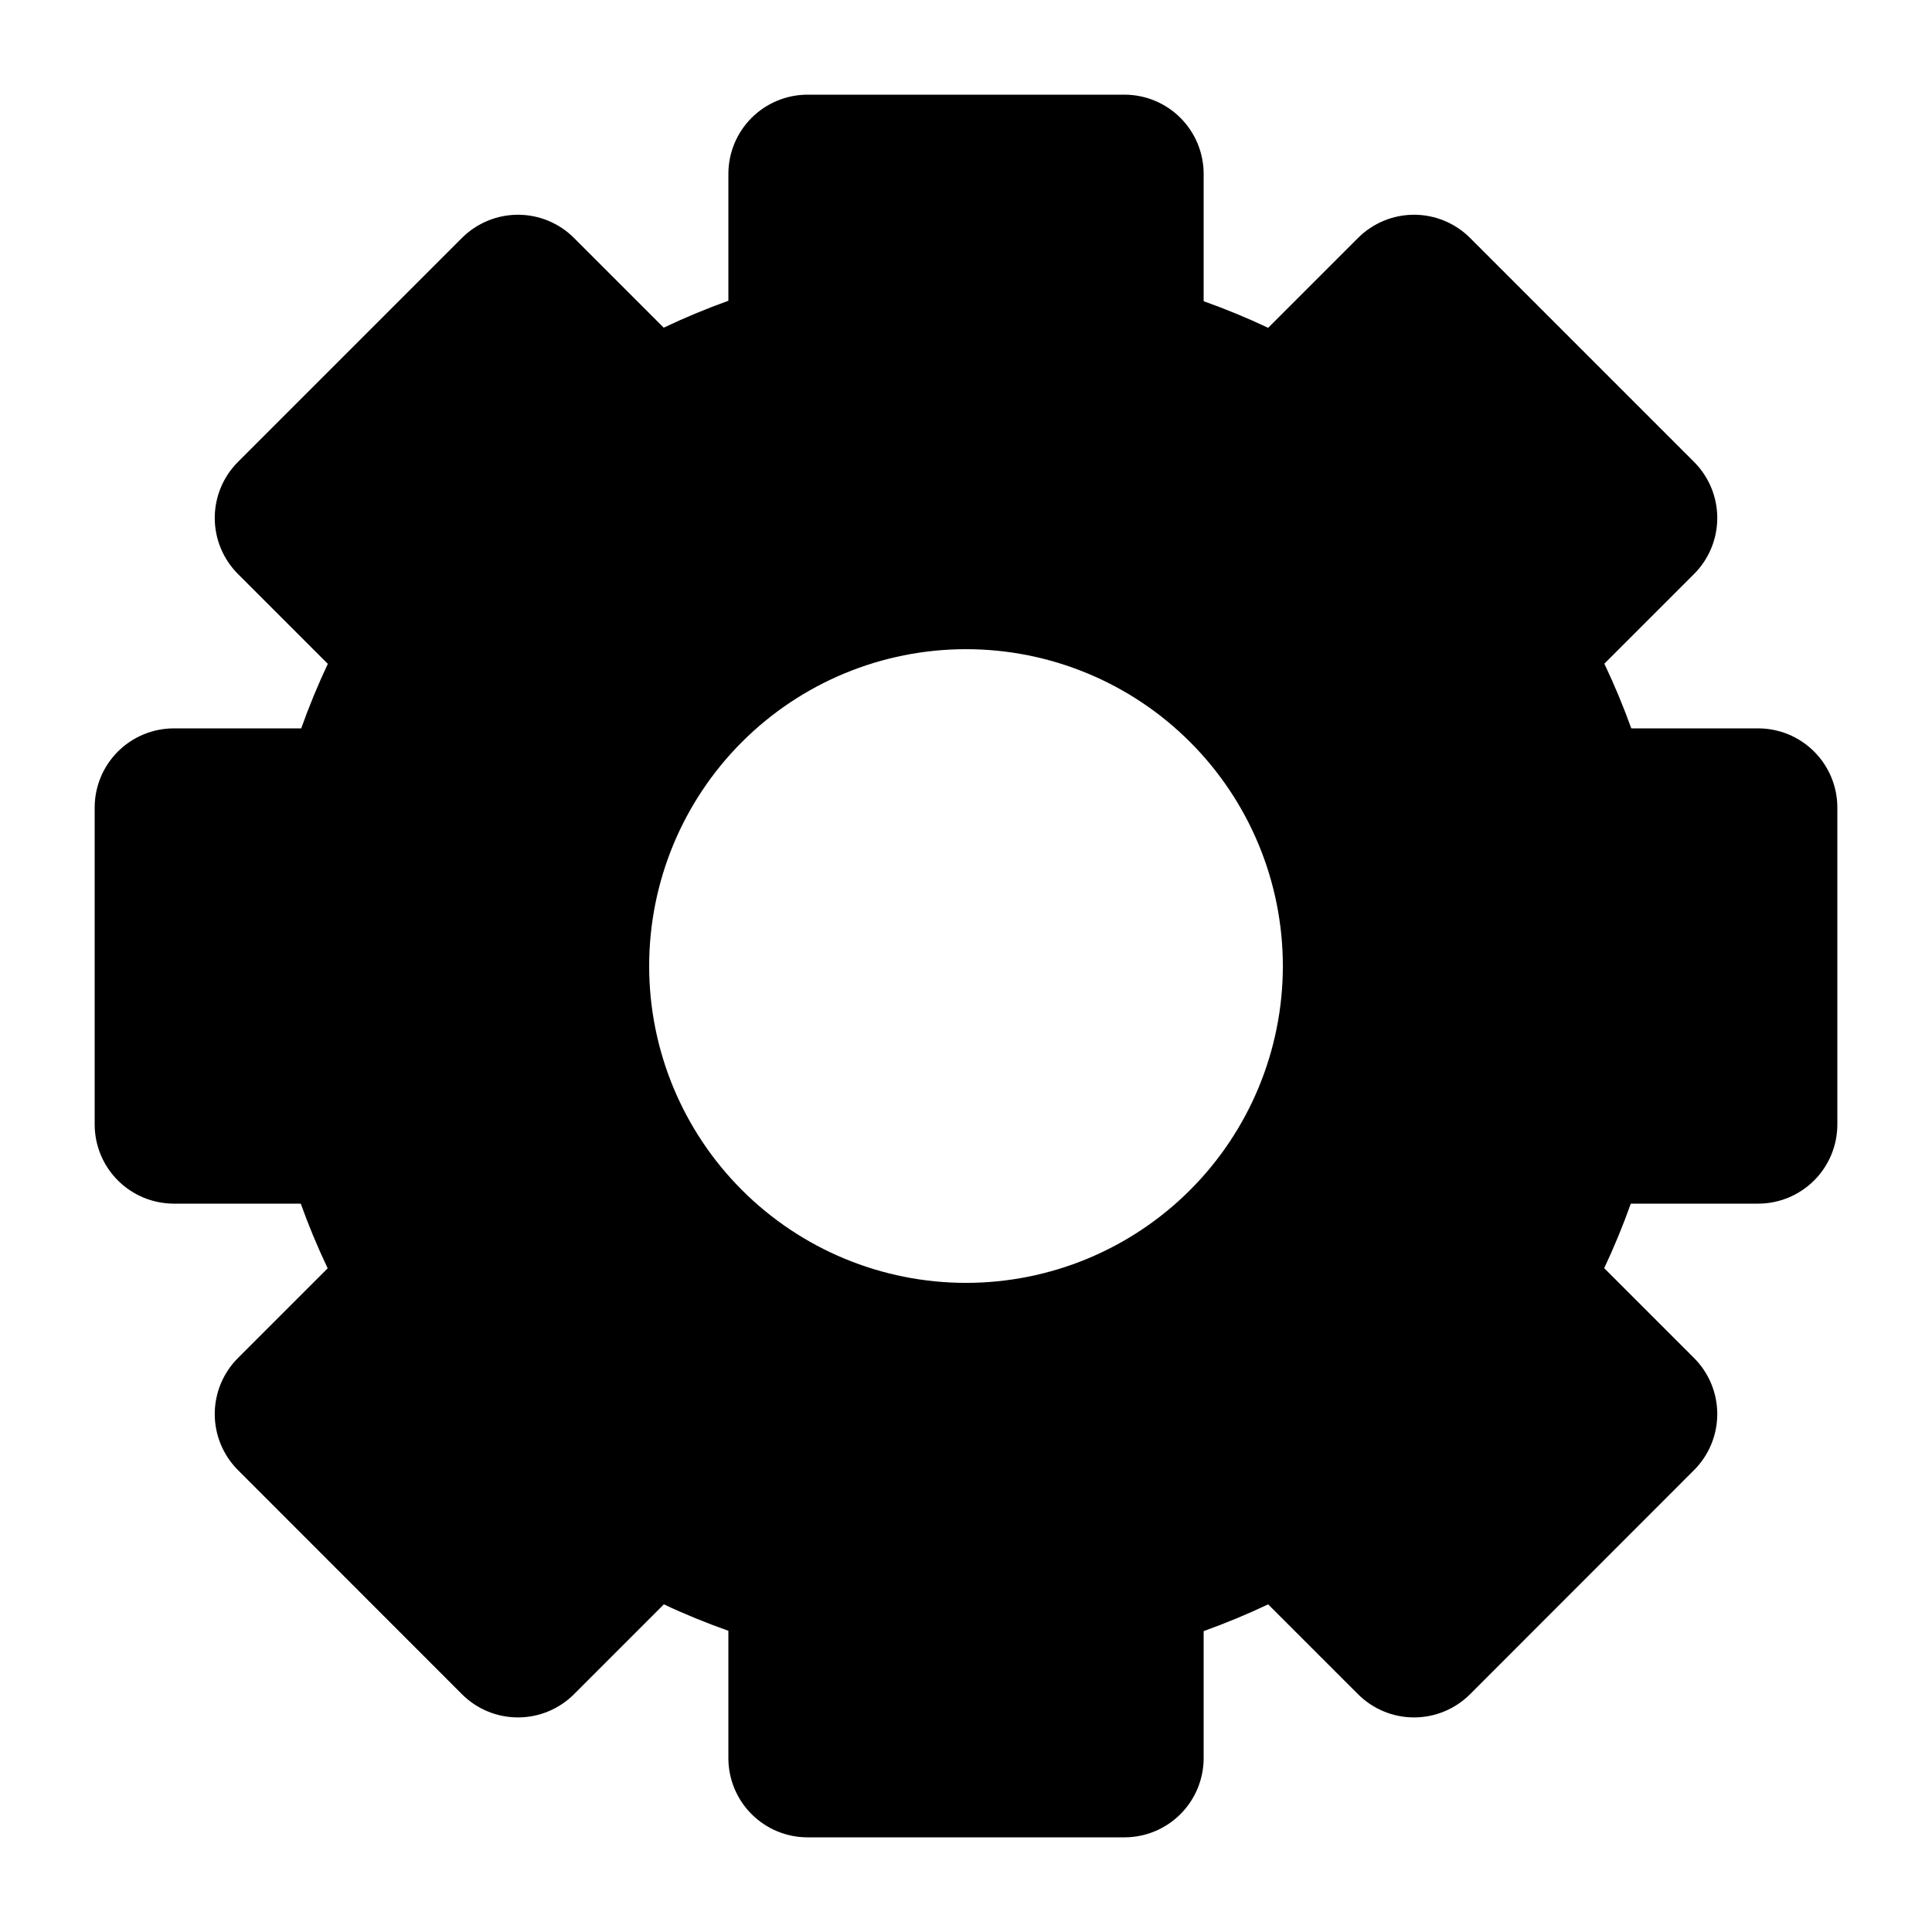
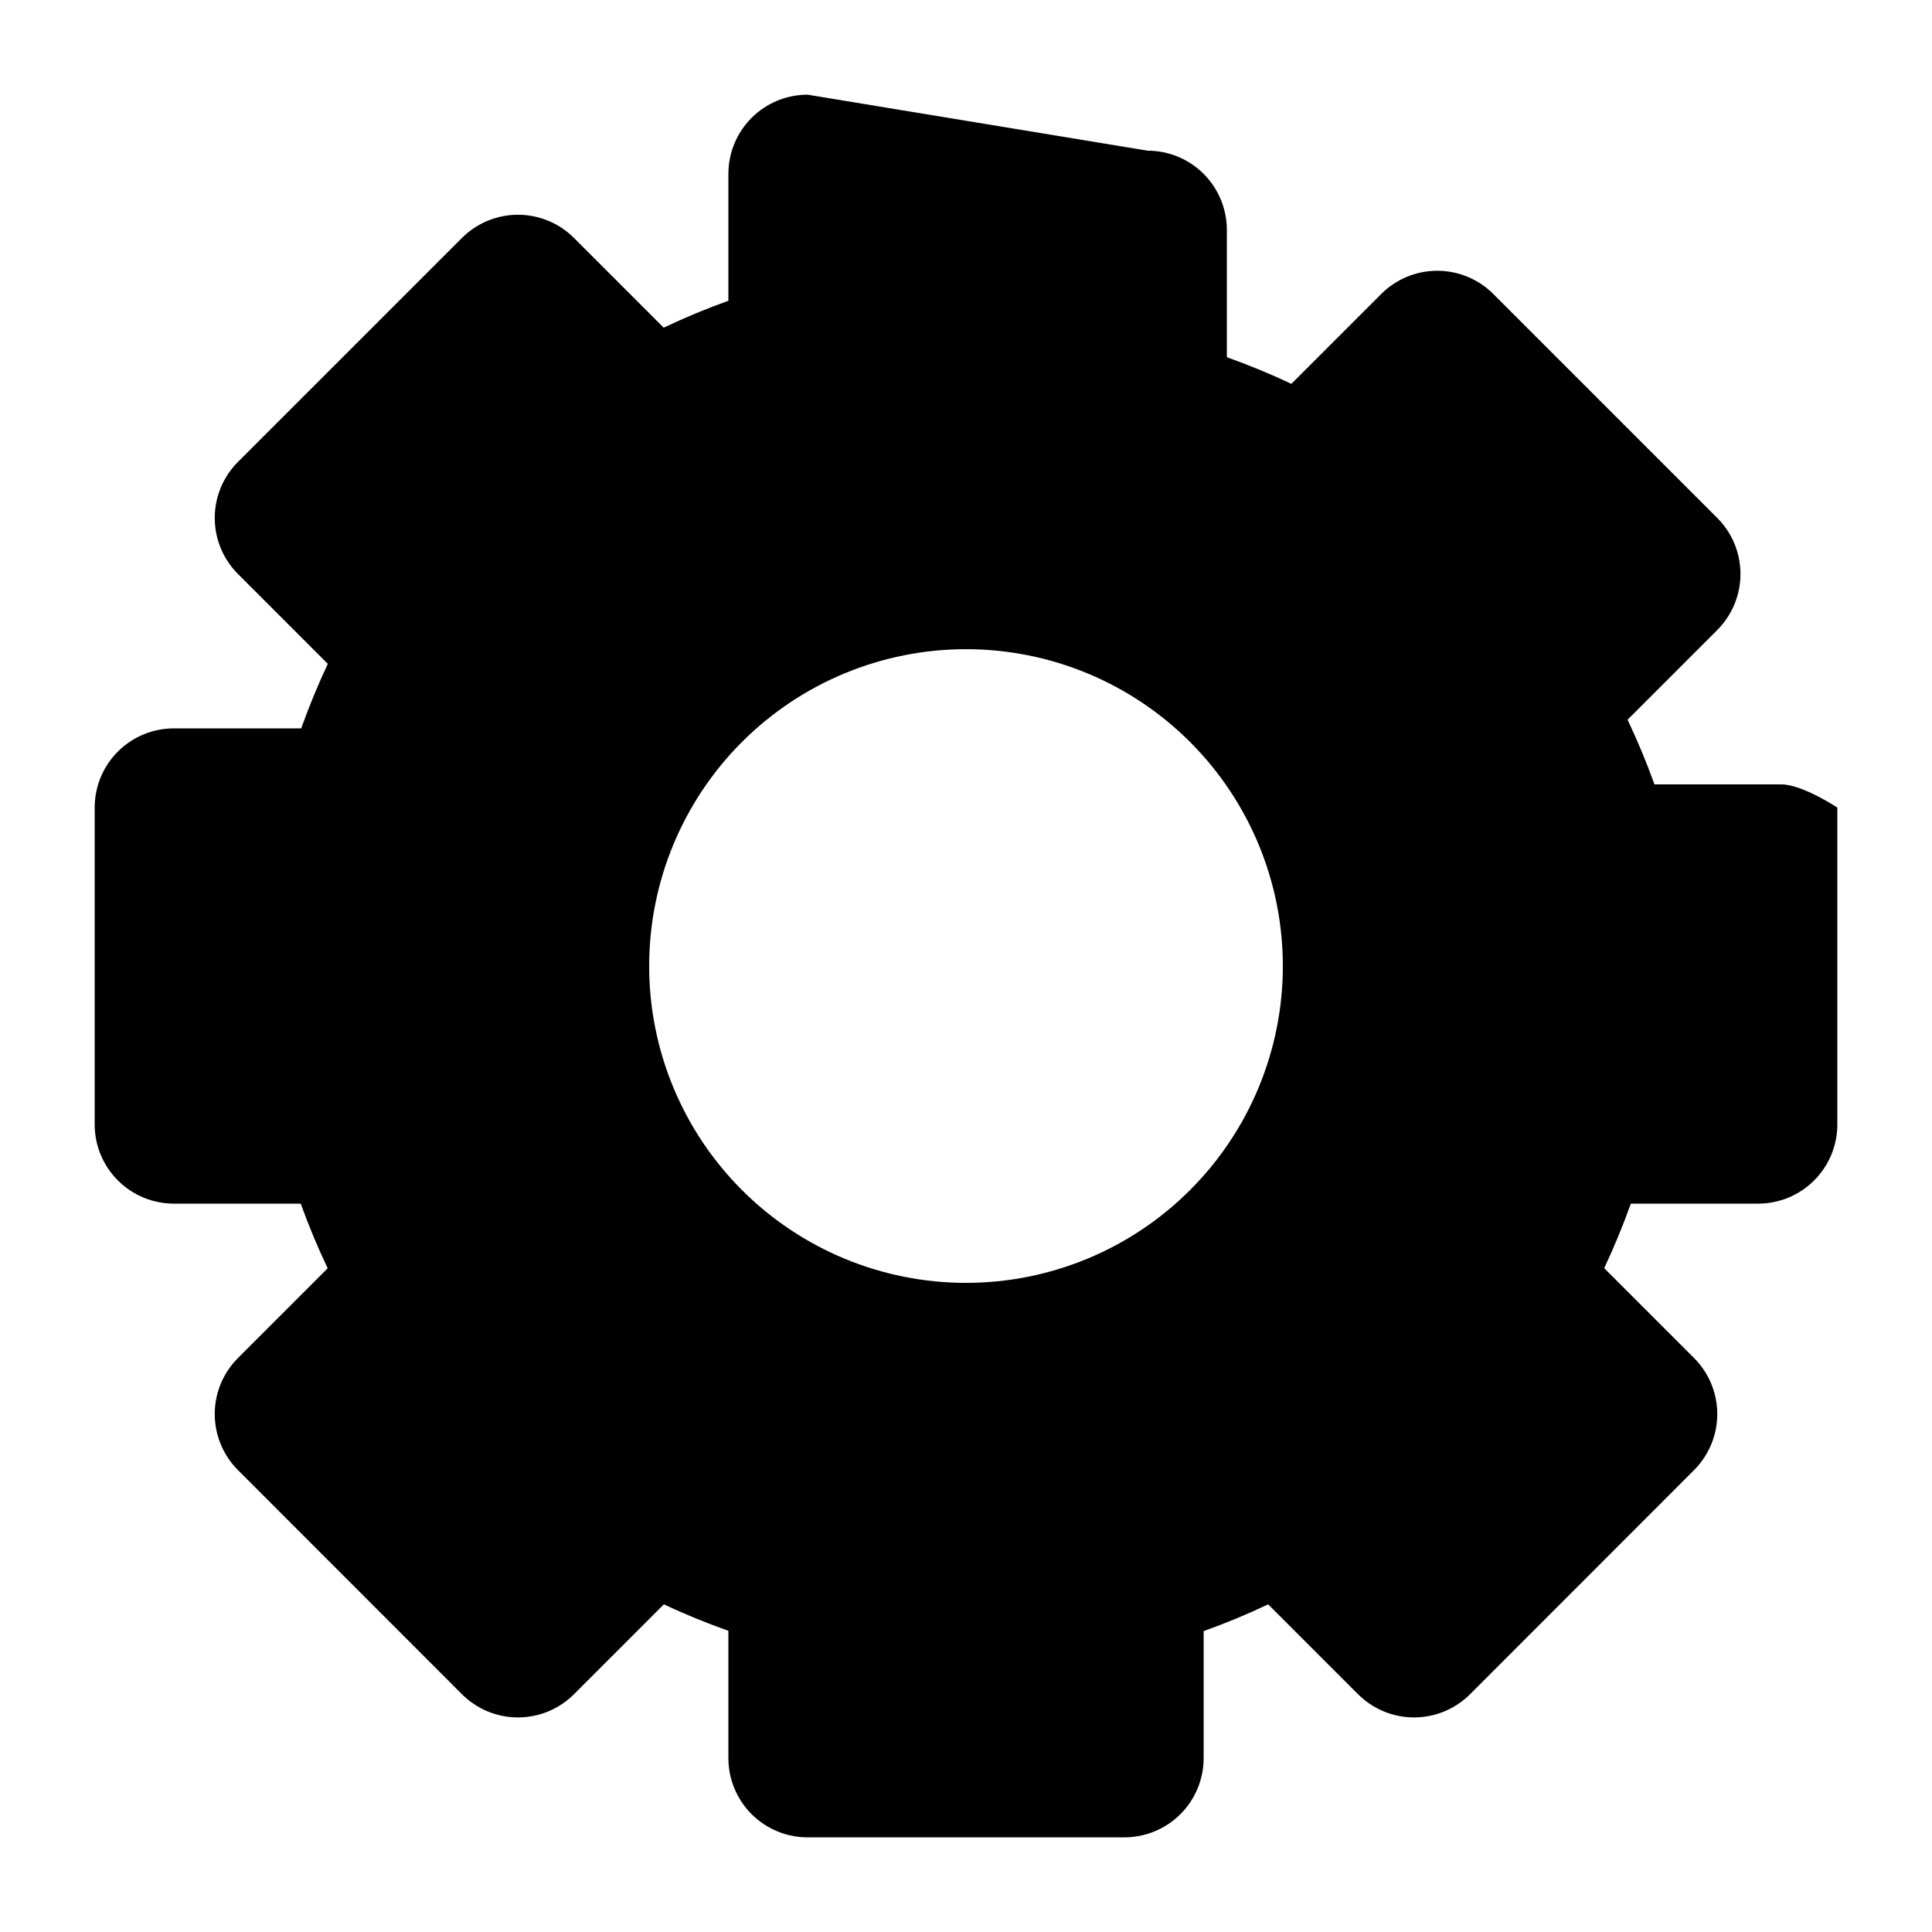
<svg xmlns="http://www.w3.org/2000/svg" fill="#000000" width="800px" height="800px" version="1.1" viewBox="144 144 512 512">
-   <path d="m358.02 169.09c-5.57 0-10.906 2.211-14.844 6.148s-6.148 9.277-6.148 14.844v33.621c-5.84 2.094-11.535 4.477-17.141 7.133l-23.777-23.781c-3.938-3.934-9.277-6.144-14.844-6.144-5.566 0-10.906 2.211-14.84 6.144l-59.371 59.371c-3.934 3.934-6.144 9.273-6.144 14.84 0 5.566 2.211 10.906 6.144 14.844l23.82 23.82c-2.637 5.594-4.973 11.273-7.051 17.098h-33.742c-5.566 0-10.906 2.211-14.844 6.148s-6.148 9.273-6.148 14.844v83.969c0 5.566 2.211 10.906 6.148 14.84 3.938 3.938 9.277 6.148 14.844 6.152h33.621c2.094 5.836 4.473 11.531 7.133 17.137l-23.781 23.781c-3.934 3.934-6.144 9.273-6.144 14.84s2.211 10.906 6.144 14.844l59.371 59.406c3.934 3.938 9.273 6.148 14.84 6.148 5.566 0 10.906-2.211 14.844-6.148l23.82-23.82c5.586 2.637 11.281 4.941 17.098 7.012v33.742c0 5.57 2.211 10.906 6.148 14.844s9.273 6.148 14.844 6.148h83.969c5.566 0 10.906-2.211 14.84-6.148 3.938-3.938 6.148-9.273 6.152-14.844v-33.66c5.82-2.094 11.508-4.434 17.094-7.094l23.824 23.82c3.934 3.938 9.273 6.148 14.84 6.148s10.906-2.211 14.844-6.148l59.367-59.406c3.934-3.938 6.144-9.277 6.144-14.844s-2.211-10.906-6.144-14.84l-23.82-23.824c2.637-5.594 4.973-11.273 7.051-17.094h33.742c5.57-0.004 10.906-2.215 14.844-6.152 3.938-3.934 6.148-9.273 6.148-14.84v-83.969c0-5.57-2.211-10.906-6.148-14.844s-9.273-6.148-14.844-6.148h-33.617c-2.098-5.84-4.477-11.535-7.137-17.141l23.781-23.777c3.934-3.938 6.144-9.277 6.144-14.844 0-5.566-2.211-10.906-6.144-14.84l-59.367-59.371c-3.938-3.934-9.277-6.144-14.844-6.144s-10.906 2.211-14.84 6.144l-23.824 23.82c-5.59-2.641-11.273-4.973-17.094-7.051v-33.742c-0.004-5.566-2.215-10.906-6.152-14.844-3.934-3.938-9.273-6.148-14.84-6.148zm41.984 146.95c22.27 0 43.625 8.844 59.371 24.594 15.75 15.746 24.594 37.105 24.594 59.375s-8.844 43.625-24.594 59.371c-15.746 15.75-37.102 24.594-59.371 24.594s-43.629-8.844-59.375-24.594c-15.75-15.746-24.594-37.102-24.594-59.371s8.844-43.629 24.594-59.375c15.746-15.75 37.105-24.594 59.375-24.594z" fill-rule="evenodd" />
+   <path d="m358.02 169.09c-5.57 0-10.906 2.211-14.844 6.148s-6.148 9.277-6.148 14.844v33.621c-5.84 2.094-11.535 4.477-17.141 7.133l-23.777-23.781c-3.938-3.934-9.277-6.144-14.844-6.144-5.566 0-10.906 2.211-14.84 6.144l-59.371 59.371c-3.934 3.934-6.144 9.273-6.144 14.84 0 5.566 2.211 10.906 6.144 14.844l23.82 23.82c-2.637 5.594-4.973 11.273-7.051 17.098h-33.742c-5.566 0-10.906 2.211-14.844 6.148s-6.148 9.273-6.148 14.844v83.969c0 5.566 2.211 10.906 6.148 14.84 3.938 3.938 9.277 6.148 14.844 6.152h33.621c2.094 5.836 4.473 11.531 7.133 17.137l-23.781 23.781c-3.934 3.934-6.144 9.273-6.144 14.84s2.211 10.906 6.144 14.844l59.371 59.406c3.934 3.938 9.273 6.148 14.84 6.148 5.566 0 10.906-2.211 14.844-6.148l23.82-23.82c5.586 2.637 11.281 4.941 17.098 7.012v33.742c0 5.57 2.211 10.906 6.148 14.844s9.273 6.148 14.844 6.148h83.969c5.566 0 10.906-2.211 14.84-6.148 3.938-3.938 6.148-9.273 6.152-14.844v-33.66c5.82-2.094 11.508-4.434 17.094-7.094l23.824 23.82c3.934 3.938 9.273 6.148 14.84 6.148s10.906-2.211 14.844-6.148l59.367-59.406c3.934-3.938 6.144-9.277 6.144-14.844s-2.211-10.906-6.144-14.84l-23.82-23.824c2.637-5.594 4.973-11.273 7.051-17.094h33.742c5.57-0.004 10.906-2.215 14.844-6.152 3.938-3.934 6.148-9.273 6.148-14.84v-83.969s-9.273-6.148-14.844-6.148h-33.617c-2.098-5.84-4.477-11.535-7.137-17.141l23.781-23.777c3.934-3.938 6.144-9.277 6.144-14.844 0-5.566-2.211-10.906-6.144-14.84l-59.367-59.371c-3.938-3.934-9.277-6.144-14.844-6.144s-10.906 2.211-14.84 6.144l-23.824 23.82c-5.59-2.641-11.273-4.973-17.094-7.051v-33.742c-0.004-5.566-2.215-10.906-6.152-14.844-3.934-3.938-9.273-6.148-14.84-6.148zm41.984 146.95c22.27 0 43.625 8.844 59.371 24.594 15.75 15.746 24.594 37.105 24.594 59.375s-8.844 43.625-24.594 59.371c-15.746 15.75-37.102 24.594-59.371 24.594s-43.629-8.844-59.375-24.594c-15.75-15.746-24.594-37.102-24.594-59.371s8.844-43.629 24.594-59.375c15.746-15.75 37.105-24.594 59.375-24.594z" fill-rule="evenodd" />
</svg>